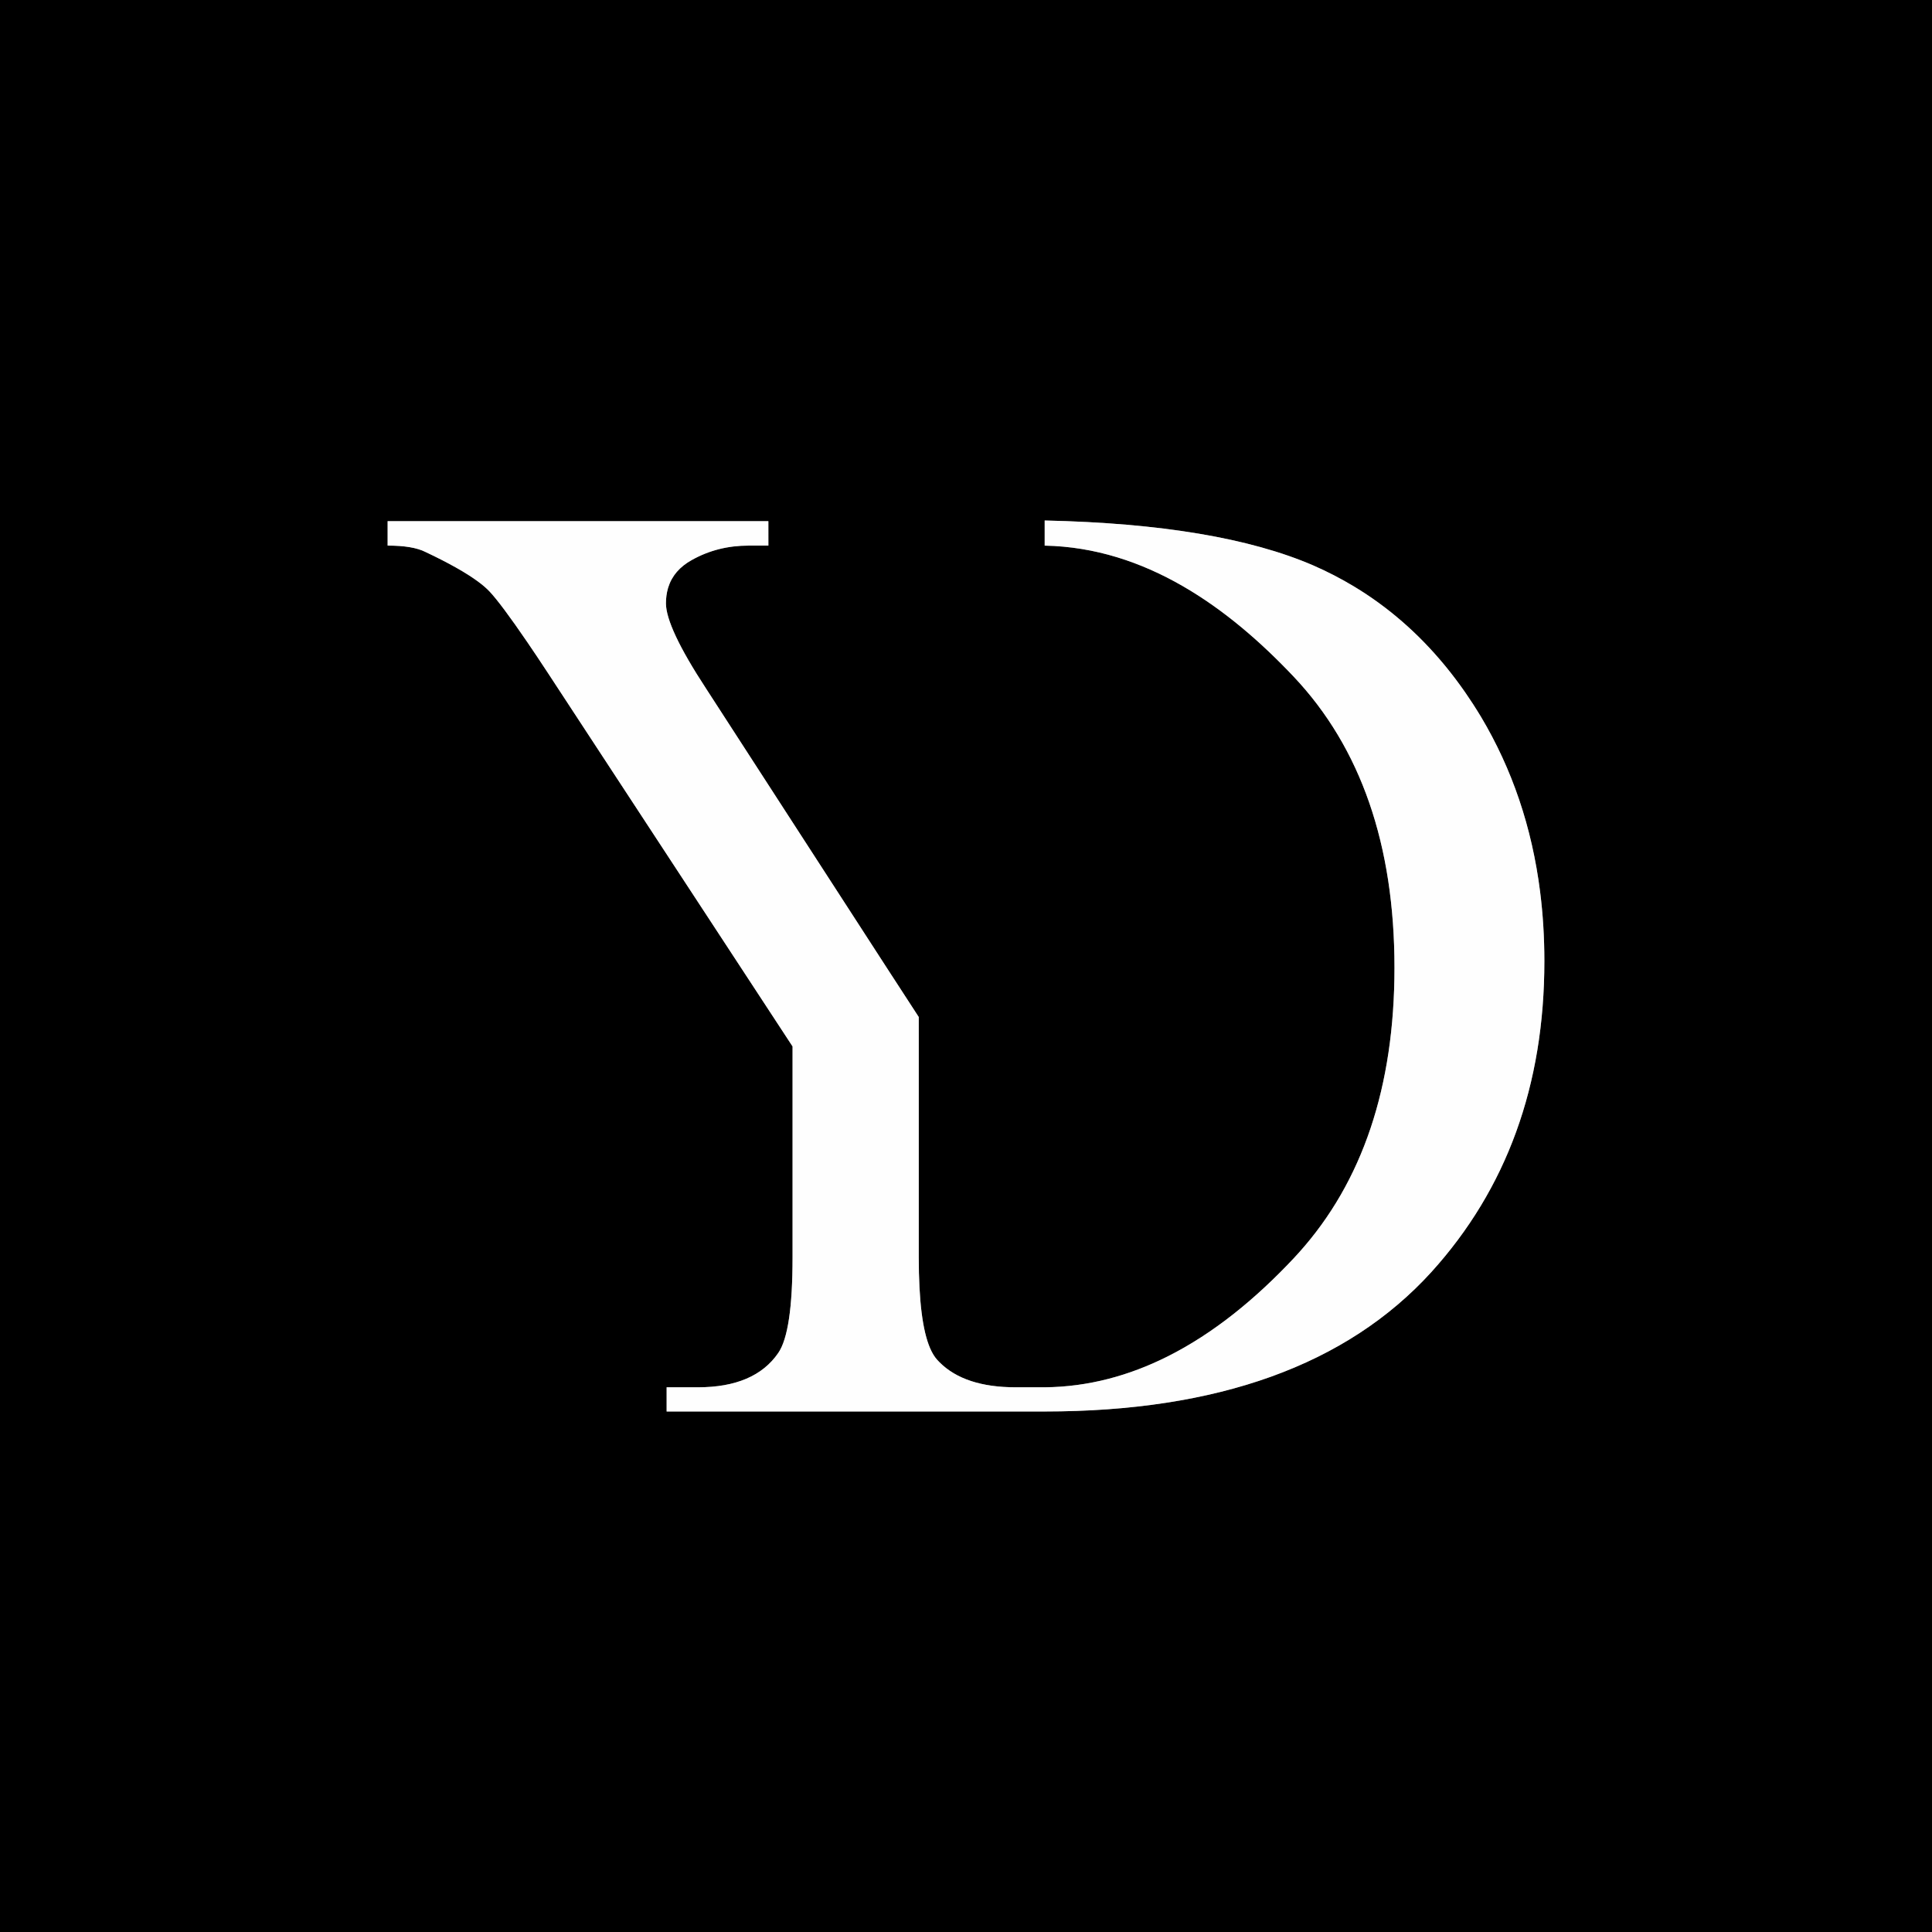
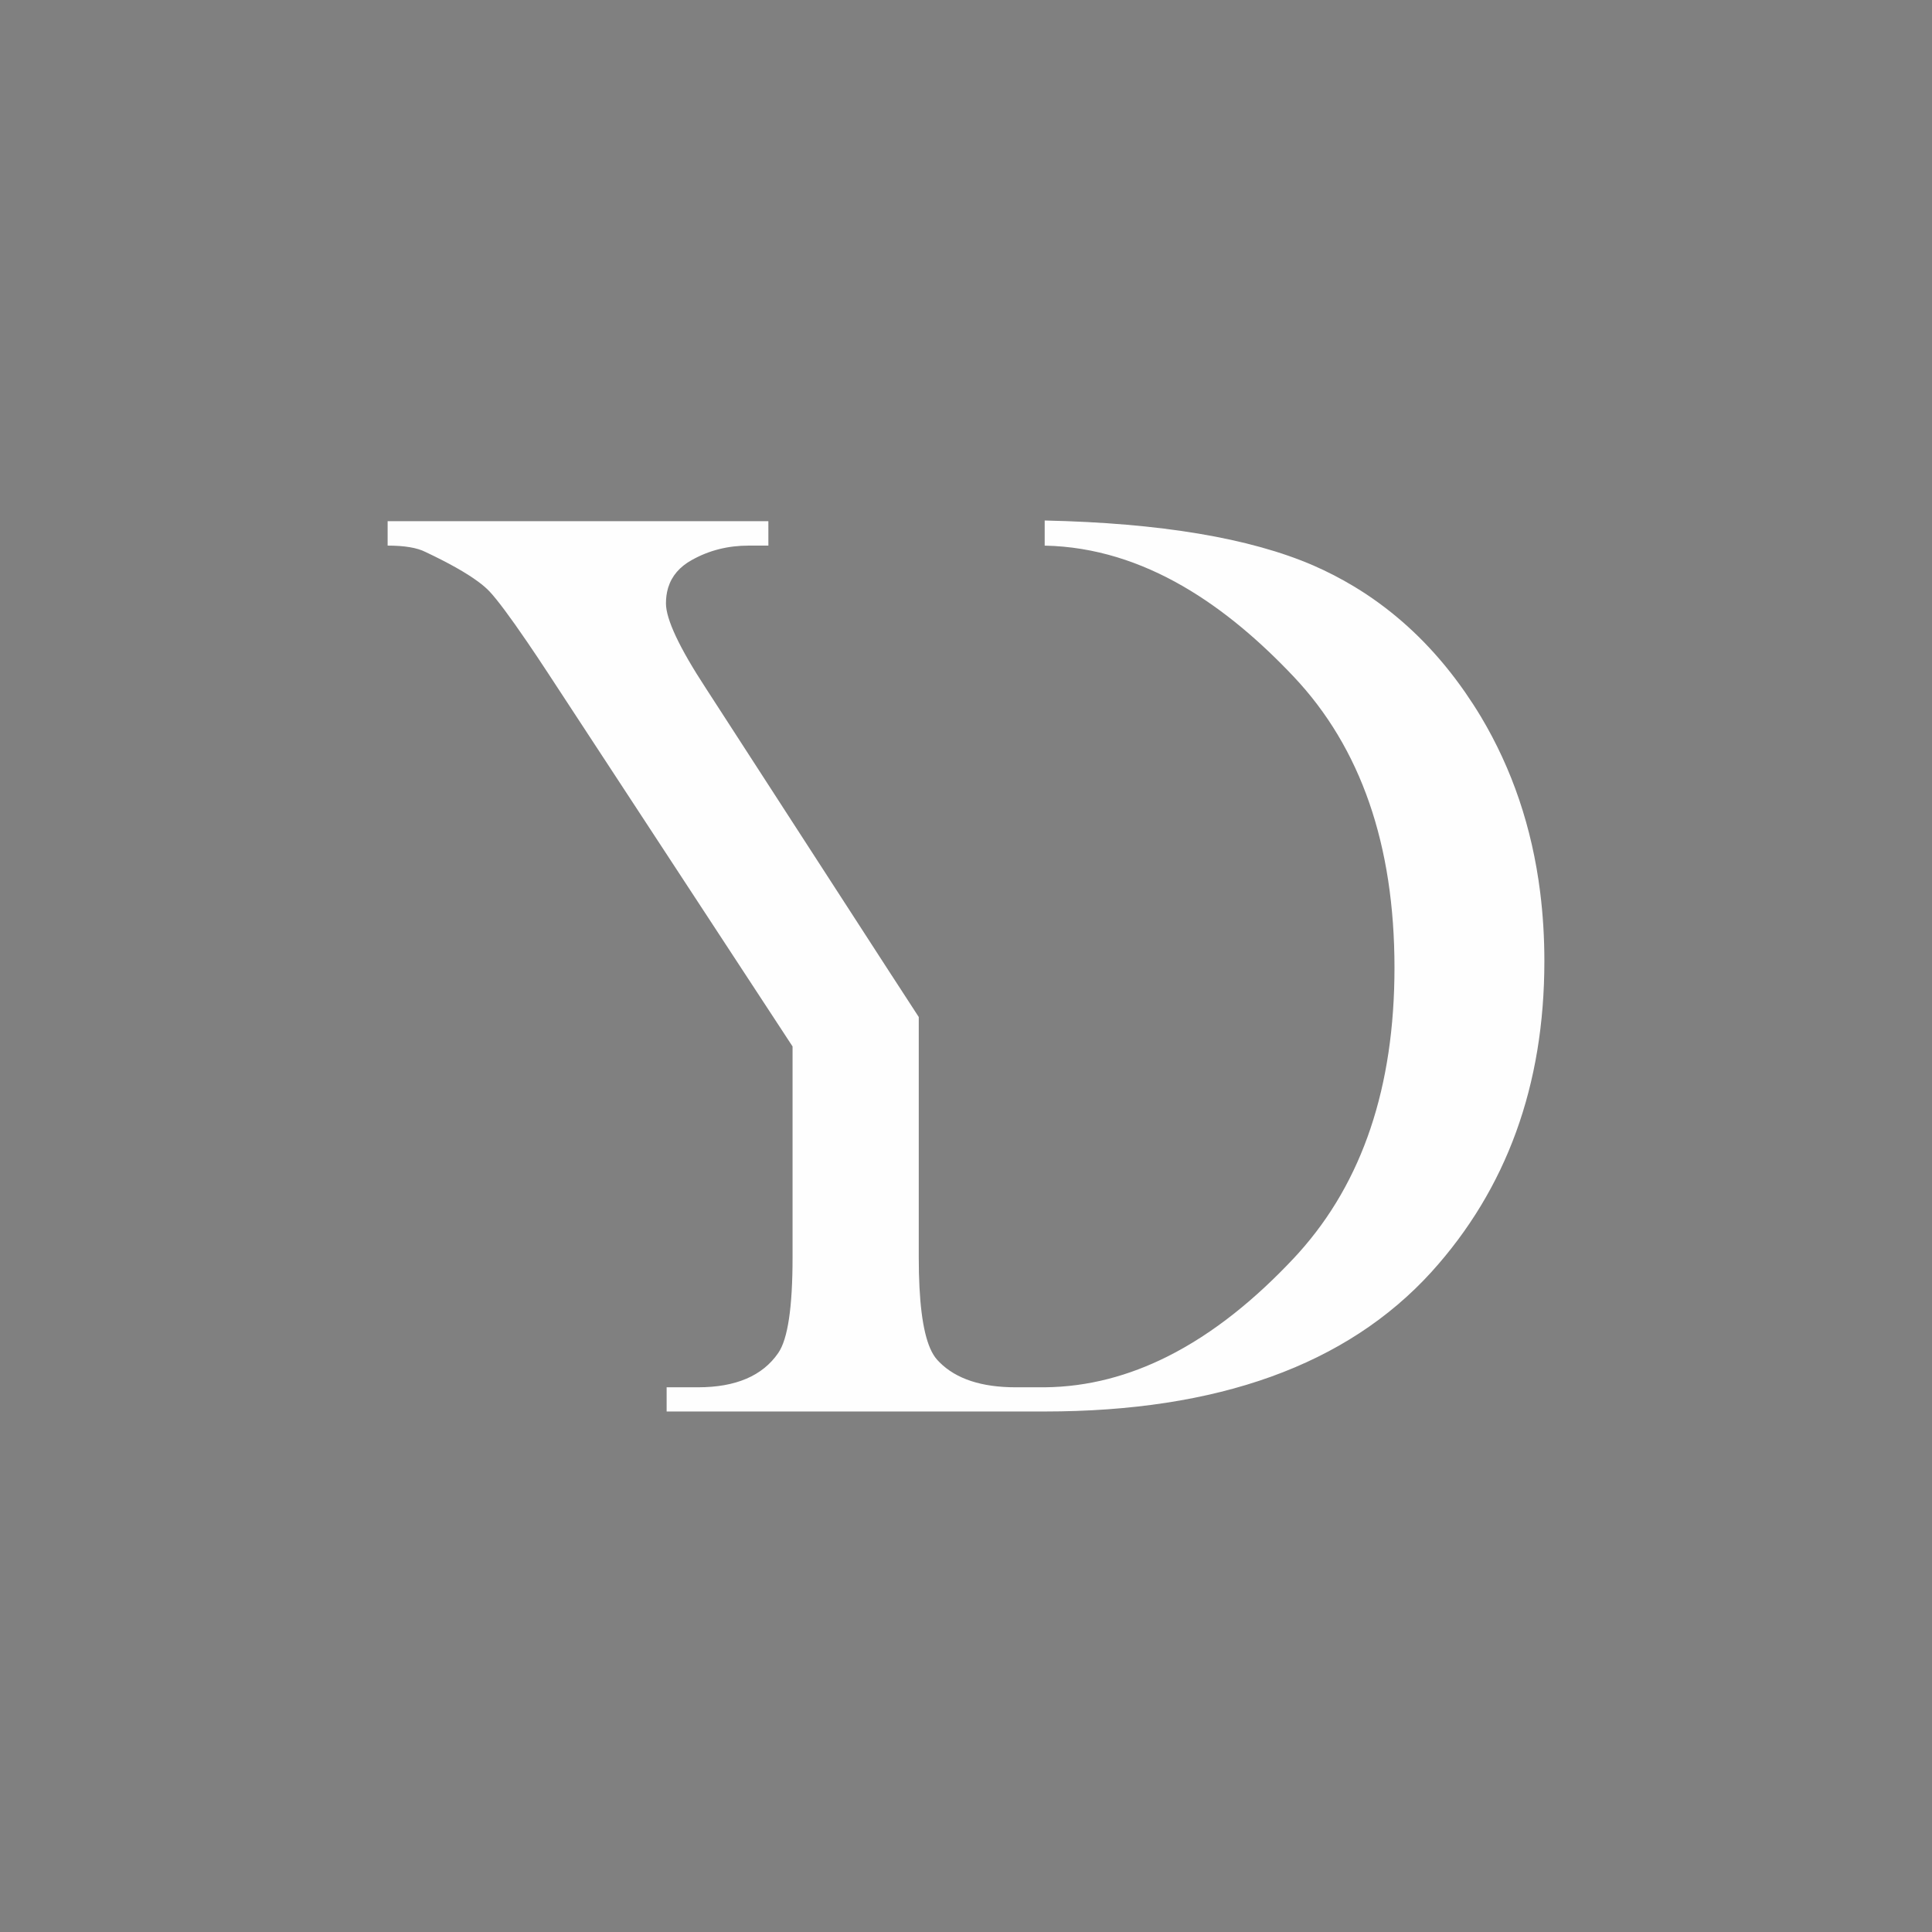
<svg xmlns="http://www.w3.org/2000/svg" xml:space="preserve" width="15.24mm" height="15.24mm" version="1.1" style="shape-rendering:geometricPrecision; text-rendering:geometricPrecision; image-rendering:optimizeQuality; fill-rule:evenodd; clip-rule:evenodd" viewBox="0 0 915.03 915.03">
  <rect x="0" y="0" width="915.03" height="915.03" fill="#808080" stroke="none" />
  <defs>
    <style type="text/css"> .fil1 {fill:#FEFEFE} .fil0 {fill:black} </style>
  </defs>
  <g id="Слой_x0020_1">
-     <path class="fil0" d="M-0 0l915.03 0 0 915.03 -915.03 0 0 -915.03zm435.14 489.68l0 105.82c0,20.41 1.78,34.76 5.39,43.09 0.97,2.23 2.08,4.04 3.31,5.41 0.37,0.41 0.75,0.8 1.13,1.19l0 0c7.9,7.91 19.93,11.86 36.12,11.86l13.69 0 0 0 0 0c20.85,-0.2 40.16,-5.61 57.91,-14.46 22.5,-11.22 42.51,-27.97 60.05,-46.65 0.82,-0.87 1.62,-1.75 2.41,-2.64 30.14,-33.55 45.3,-78.55 45.3,-134.98 0,-58.23 -15.96,-104.22 -47.71,-137.82 -30.87,-32.67 -70.1,-61.13 -117.96,-62.09l0 -11.9 0 0 0 0c54.82,1.19 97.25,8.33 127.2,21.28 6.67,2.91 13.08,6.22 19.22,9.92l0 0c0.11,0.07 0.22,0.13 0.32,0.19 15.94,9.65 30.1,21.96 42.49,36.92 0.37,0.44 0.73,0.88 1.1,1.33l0 0c2.91,3.58 5.72,7.31 8.42,11.18l0 0c0.13,0.17 0.25,0.35 0.37,0.53 2.58,3.71 5.07,7.56 7.47,11.54 14.82,24.85 24.21,52.49 28.06,83 1.34,10.6 2.01,21.54 2.01,32.83 0,58.76 -17.85,107.86 -53.56,147.28 -40.06,44 -101.16,65.99 -183.1,65.99l0 0 0 0 -179.05 0 0 -11.46 0 0 0 0 14.86 0c17.83,0 30.57,-5.42 37.99,-16.24 4.56,-6.57 6.79,-21.75 6.79,-45.31l0 -99.88 -115.69 -176.61c-3.61,-5.49 -6.92,-10.45 -9.92,-14.85l0 0 -0.03 -0.04c-8.3,-12.16 -14.28,-20.14 -17.86,-23.96 -1.4,-1.49 -3.23,-3.07 -5.48,-4.73 -5.61,-4.14 -13.87,-8.8 -24.77,-13.95 -4.14,-2.12 -10.19,-3.07 -18.04,-3.07l0 -11.57 0 0 0 0 180.32 0 0 0 0.01 0 0 11.57 -9.34 0c-9.77,0 -18.68,2.22 -26.85,6.79 -5.82,3.21 -9.55,7.57 -11.25,13.05 -0.04,0.12 -0.07,0.25 -0.11,0.37 -0.64,2.21 -0.96,4.61 -0.96,7.17 0,7.43 6.26,20.91 19,40.33l38.99 60.26 49 75.7 12.73 19.6 0 8z" />
    <path class="fil1" d="M422.4 462.08l-49 -75.7 -38.99 -60.26c-12.73,-19.42 -19,-32.9 -19,-40.33 0,-2.57 0.32,-4.96 0.96,-7.17 0.04,-0.12 0.07,-0.25 0.11,-0.37 1.7,-5.48 5.42,-9.85 11.24,-13.05 8.18,-4.57 17.09,-6.79 26.86,-6.79l9.34 0 -0.01 -11.57 -180.32 0 0 11.57c7.85,0 13.9,0.95 18.04,3.07 10.9,5.15 19.16,9.81 24.77,13.95 2.25,1.66 4.08,3.24 5.48,4.73 3.58,3.82 9.56,11.8 17.88,24 3.01,4.4 6.32,9.35 9.92,14.85l115.69 176.61 0 99.88c0,23.56 -2.22,38.74 -6.79,45.31 -7.43,10.83 -20.16,16.24 -37.99,16.24l-14.86 0 0 11.46 179.05 0c81.93,0 143.04,-21.99 183.1,-65.99 35.71,-39.42 53.56,-88.51 53.56,-147.28 0,-11.29 -0.67,-22.23 -2.01,-32.83 -3.85,-30.51 -13.23,-58.16 -28.06,-83 -2.4,-3.98 -4.89,-7.82 -7.47,-11.54 -0.12,-0.17 -0.24,-0.35 -0.37,-0.53 -2.71,-3.87 -5.52,-7.6 -8.43,-11.18 -0.36,-0.44 -0.73,-0.89 -1.09,-1.33 -12.39,-14.95 -26.54,-27.26 -42.49,-36.92 -0.1,-0.07 -0.21,-0.13 -0.32,-0.19 -6.14,-3.7 -12.55,-7.01 -19.22,-9.92 -29.95,-12.95 -72.38,-20.1 -127.2,-21.28l0 11.9c47.86,0.95 87.09,29.42 117.96,62.09 31.74,33.61 47.71,79.59 47.71,137.82 0,56.43 -15.15,101.43 -45.3,134.98 -0.79,0.88 -1.6,1.76 -2.41,2.63 -17.54,18.68 -37.55,35.43 -60.05,46.65 -17.75,8.86 -37.06,14.27 -57.91,14.46l-13.69 0c-16.19,0 -28.22,-3.95 -36.12,-11.86 -0.39,-0.39 -0.76,-0.79 -1.13,-1.19 -1.23,-1.37 -2.34,-3.18 -3.31,-5.41 -3.61,-8.33 -5.39,-22.68 -5.39,-43.09l0 -105.82 0 -8 -12.73 -19.6z" />
  </g>
</svg>